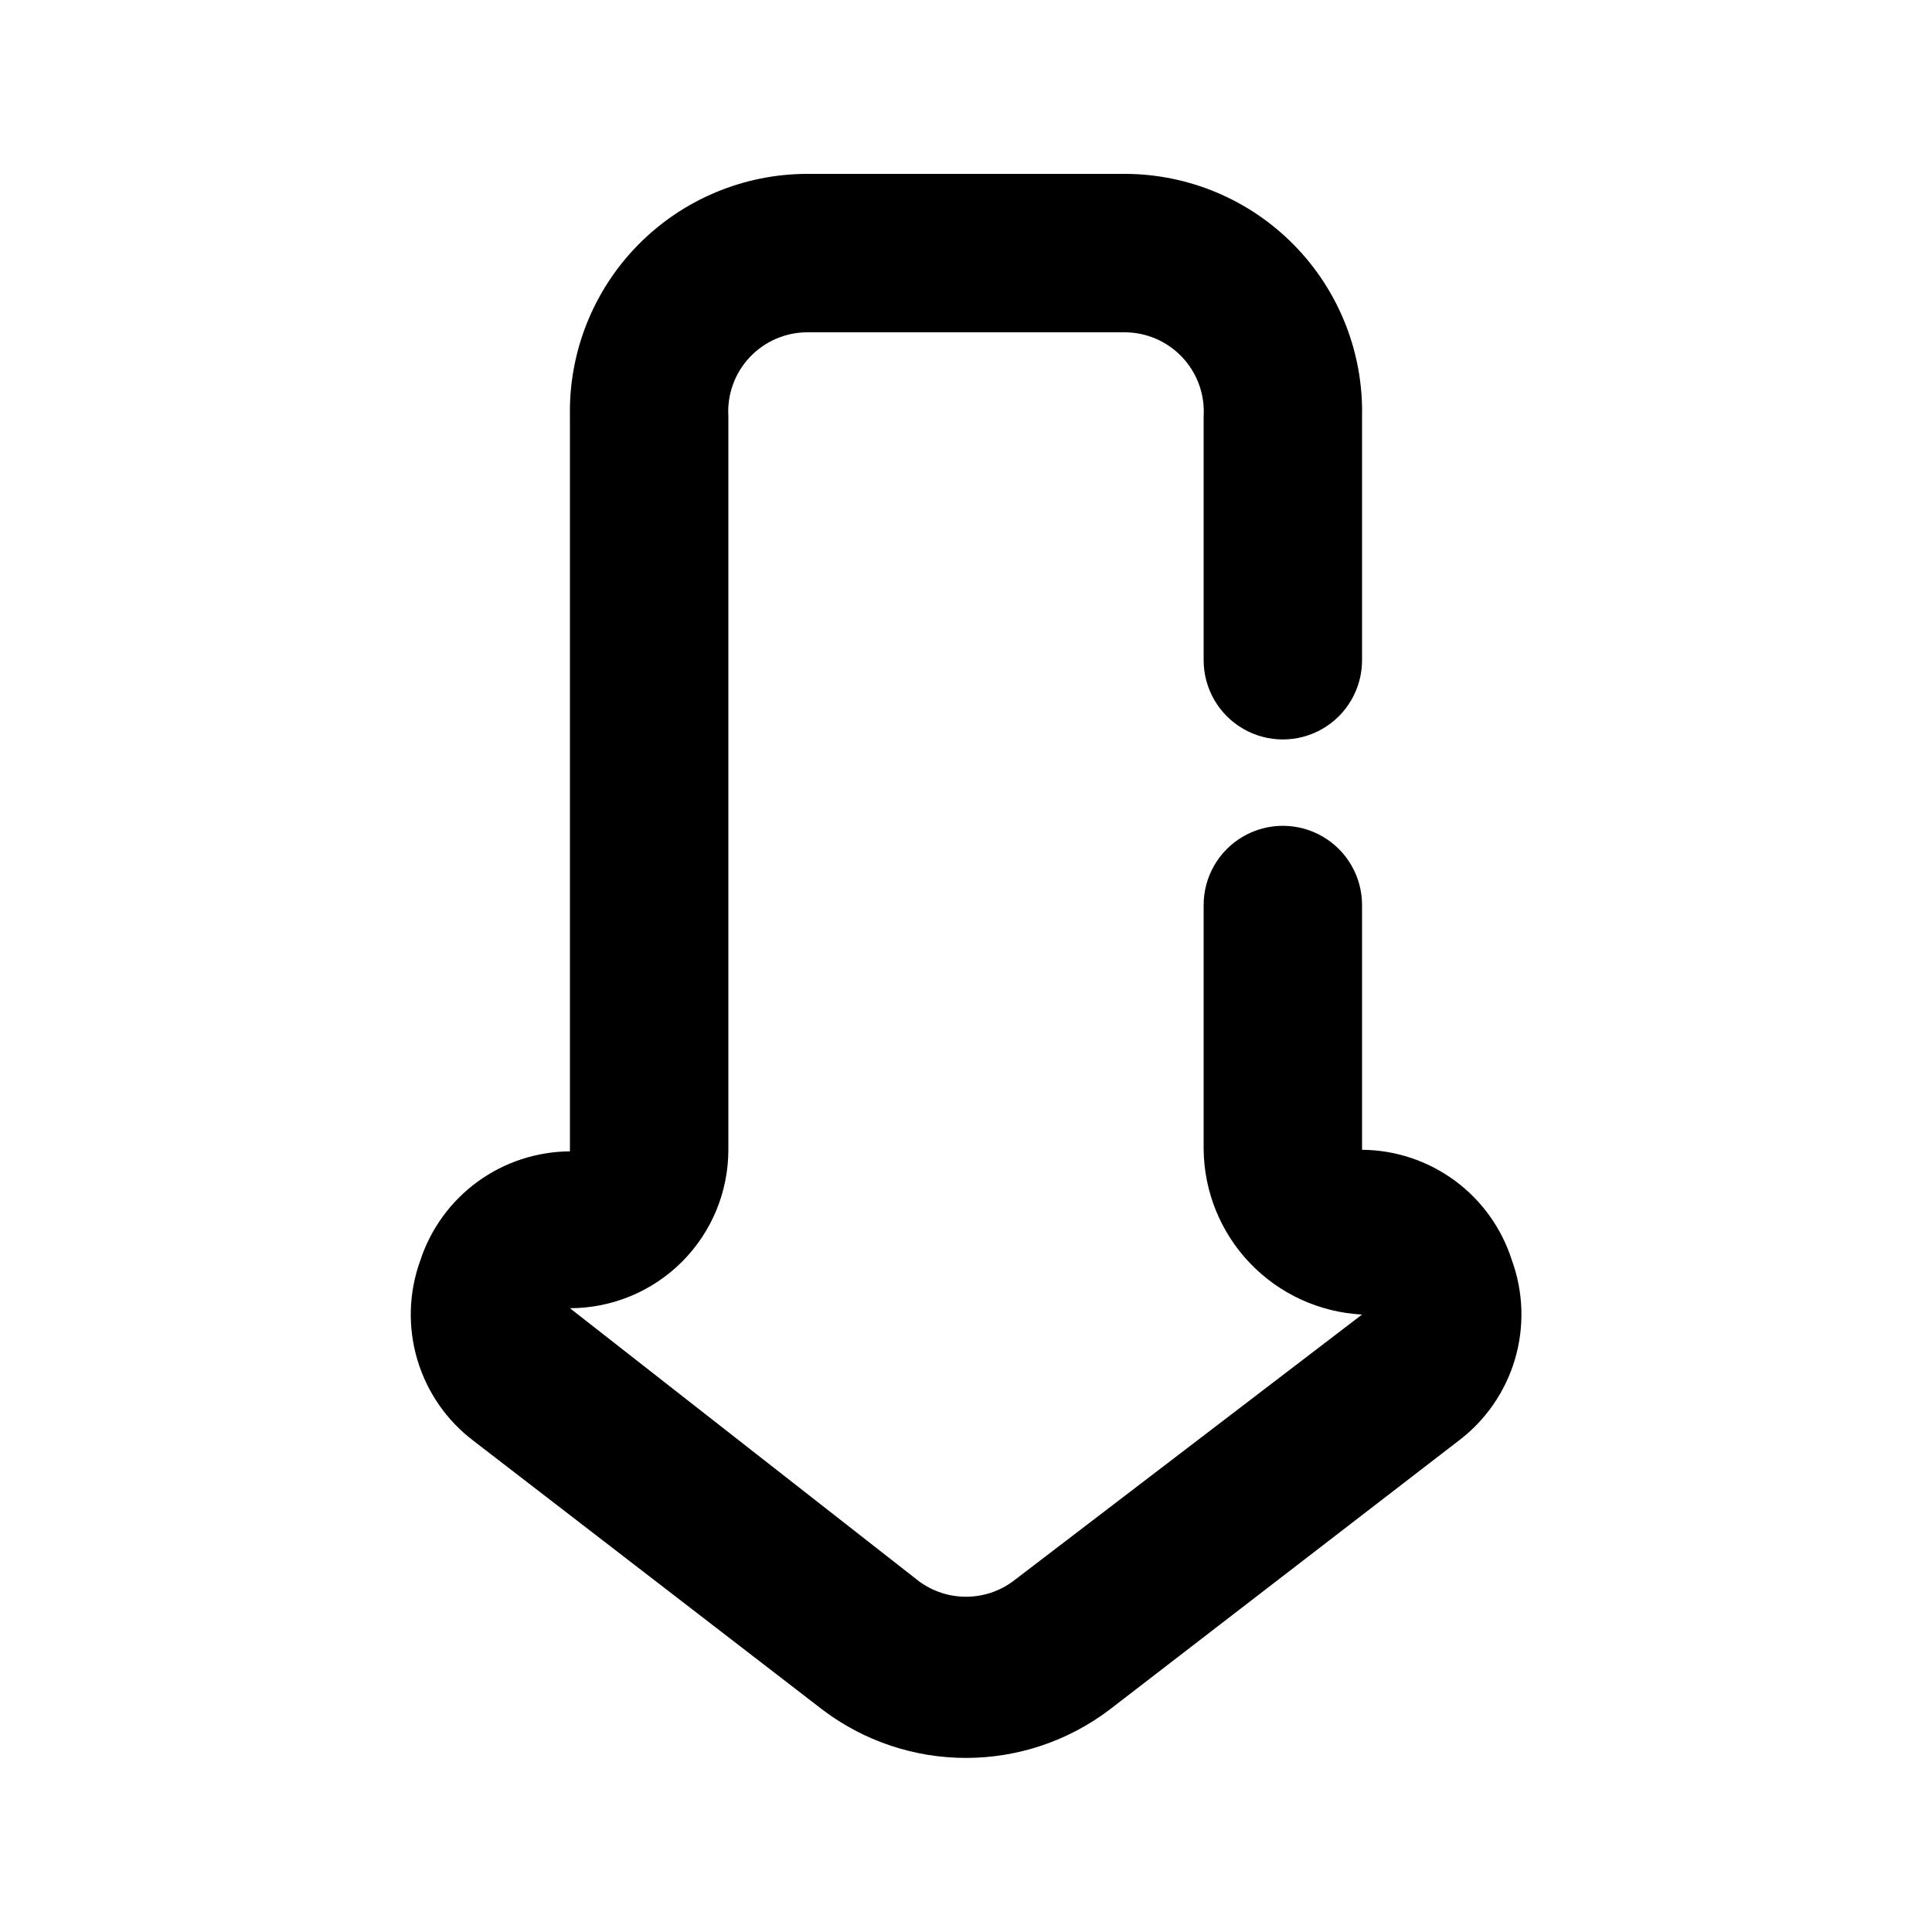
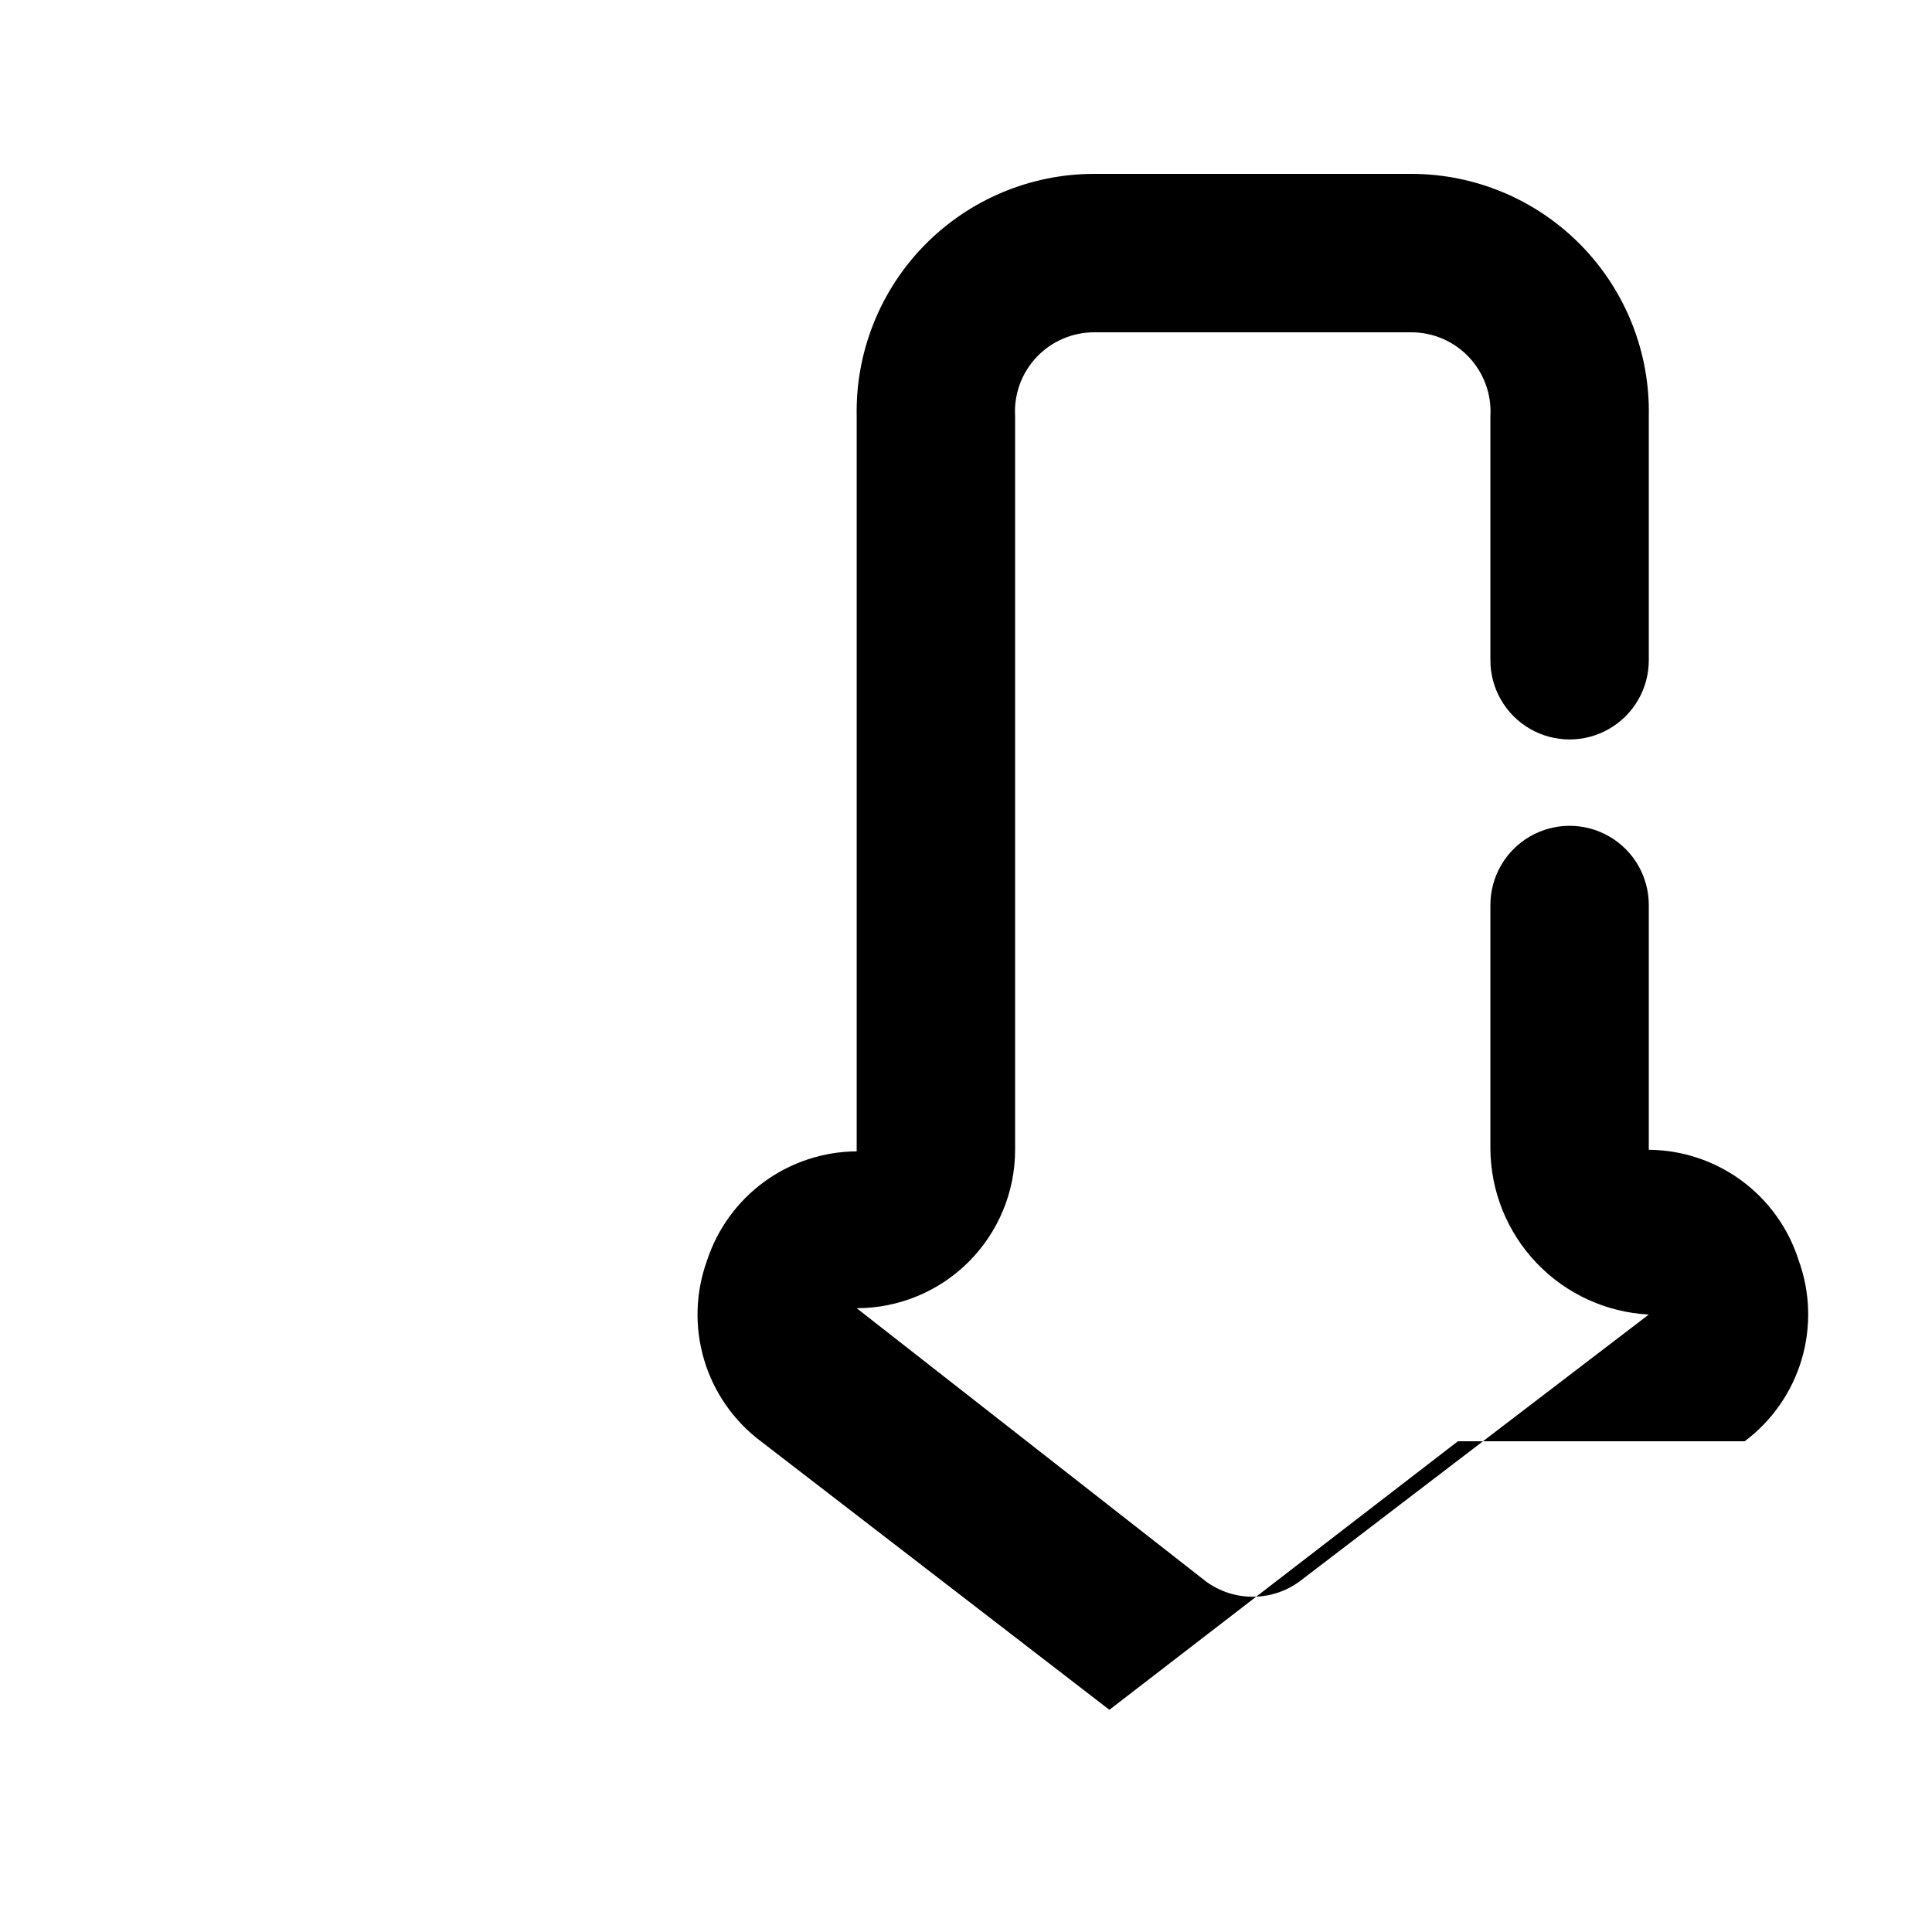
<svg xmlns="http://www.w3.org/2000/svg" fill="#000000" width="800px" height="800px" version="1.1" viewBox="144 144 512 512">
-   <path d="m530.36 525.95-92.363 71.164c-10.941 8.277-24.281 12.754-37.996 12.754-13.719 0-27.059-4.477-37.996-12.754l-92.367-71.164c-7.191-5.394-12.457-12.961-15.027-21.574-2.57-8.617-2.305-17.832 0.754-26.285 2.734-8.383 8.035-15.695 15.156-20.895 7.125-5.199 15.699-8.023 24.52-8.074v-194.81c-0.34-16.918 6.144-33.262 17.992-45.348 11.848-12.082 28.059-18.891 44.984-18.887h83.969c16.922-0.004 33.133 6.805 44.98 18.887 11.848 12.086 18.332 28.43 17.992 45.348v64.656c0 7.5-4 14.43-10.496 18.18-6.492 3.75-14.496 3.75-20.988 0-6.496-3.75-10.496-10.68-10.496-18.18v-64.656c0.348-5.781-1.711-11.449-5.688-15.664-3.973-4.215-9.516-6.598-15.305-6.586h-83.969c-5.793-0.012-11.332 2.371-15.309 6.586-3.977 4.215-6.031 9.883-5.684 15.664v194.39c0 11.137-4.426 21.816-12.297 29.688-7.875 7.875-18.555 12.297-29.688 12.297l92.574 72.422c3.594 2.629 7.934 4.043 12.387 4.043s8.789-1.414 12.383-4.043l92.574-70.742c-11.27-0.586-21.891-5.457-29.691-13.609-7.805-8.152-12.199-18.977-12.289-30.266v-64.652c0-7.5 4-14.43 10.496-18.18 6.492-3.75 14.496-3.75 20.988 0 6.496 3.75 10.496 10.68 10.496 18.18v64.867-0.004c8.844 0.066 17.441 2.922 24.566 8.16 7.125 5.242 12.414 12.598 15.109 21.02 3.109 8.48 3.402 17.742 0.828 26.402-2.57 8.66-7.867 16.258-15.102 21.668z" />
+   <path d="m530.36 525.95-92.363 71.164l-92.367-71.164c-7.191-5.394-12.457-12.961-15.027-21.574-2.57-8.617-2.305-17.832 0.754-26.285 2.734-8.383 8.035-15.695 15.156-20.895 7.125-5.199 15.699-8.023 24.52-8.074v-194.81c-0.34-16.918 6.144-33.262 17.992-45.348 11.848-12.082 28.059-18.891 44.984-18.887h83.969c16.922-0.004 33.133 6.805 44.98 18.887 11.848 12.086 18.332 28.43 17.992 45.348v64.656c0 7.5-4 14.43-10.496 18.18-6.492 3.75-14.496 3.75-20.988 0-6.496-3.75-10.496-10.68-10.496-18.18v-64.656c0.348-5.781-1.711-11.449-5.688-15.664-3.973-4.215-9.516-6.598-15.305-6.586h-83.969c-5.793-0.012-11.332 2.371-15.309 6.586-3.977 4.215-6.031 9.883-5.684 15.664v194.39c0 11.137-4.426 21.816-12.297 29.688-7.875 7.875-18.555 12.297-29.688 12.297l92.574 72.422c3.594 2.629 7.934 4.043 12.387 4.043s8.789-1.414 12.383-4.043l92.574-70.742c-11.27-0.586-21.891-5.457-29.691-13.609-7.805-8.152-12.199-18.977-12.289-30.266v-64.652c0-7.5 4-14.43 10.496-18.18 6.492-3.75 14.496-3.75 20.988 0 6.496 3.75 10.496 10.68 10.496 18.18v64.867-0.004c8.844 0.066 17.441 2.922 24.566 8.16 7.125 5.242 12.414 12.598 15.109 21.02 3.109 8.48 3.402 17.742 0.828 26.402-2.57 8.66-7.867 16.258-15.102 21.668z" />
</svg>